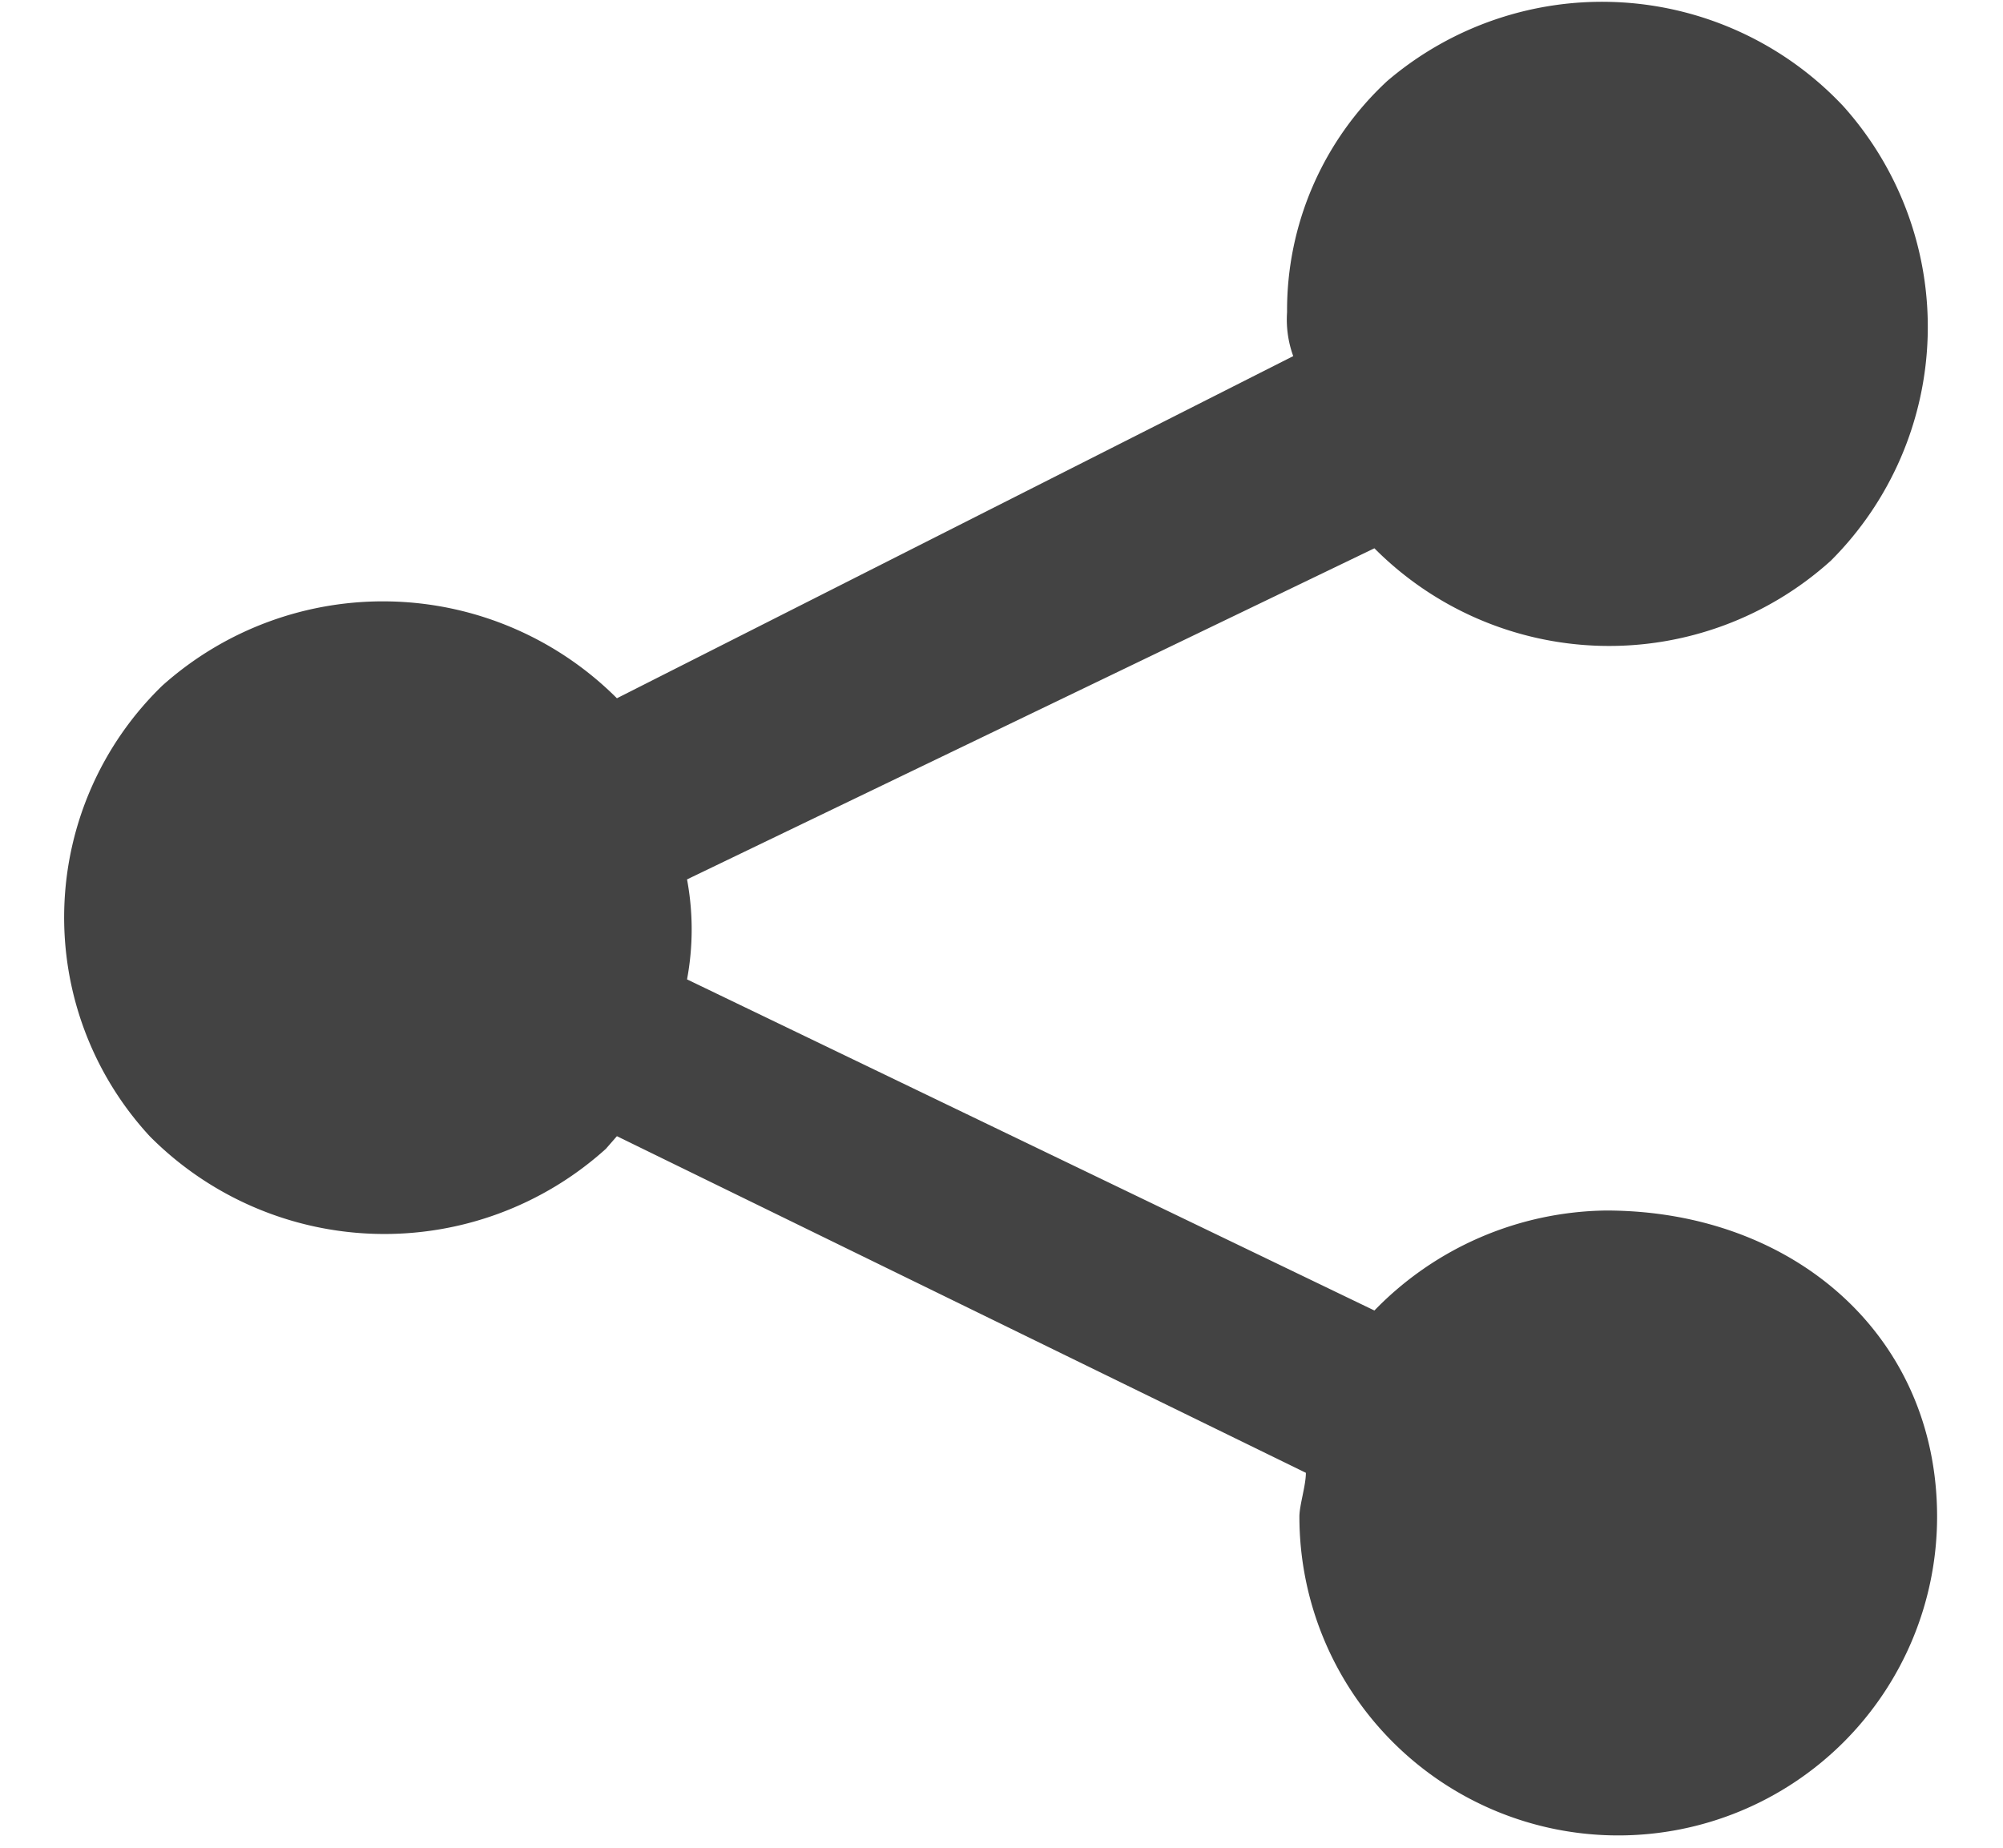
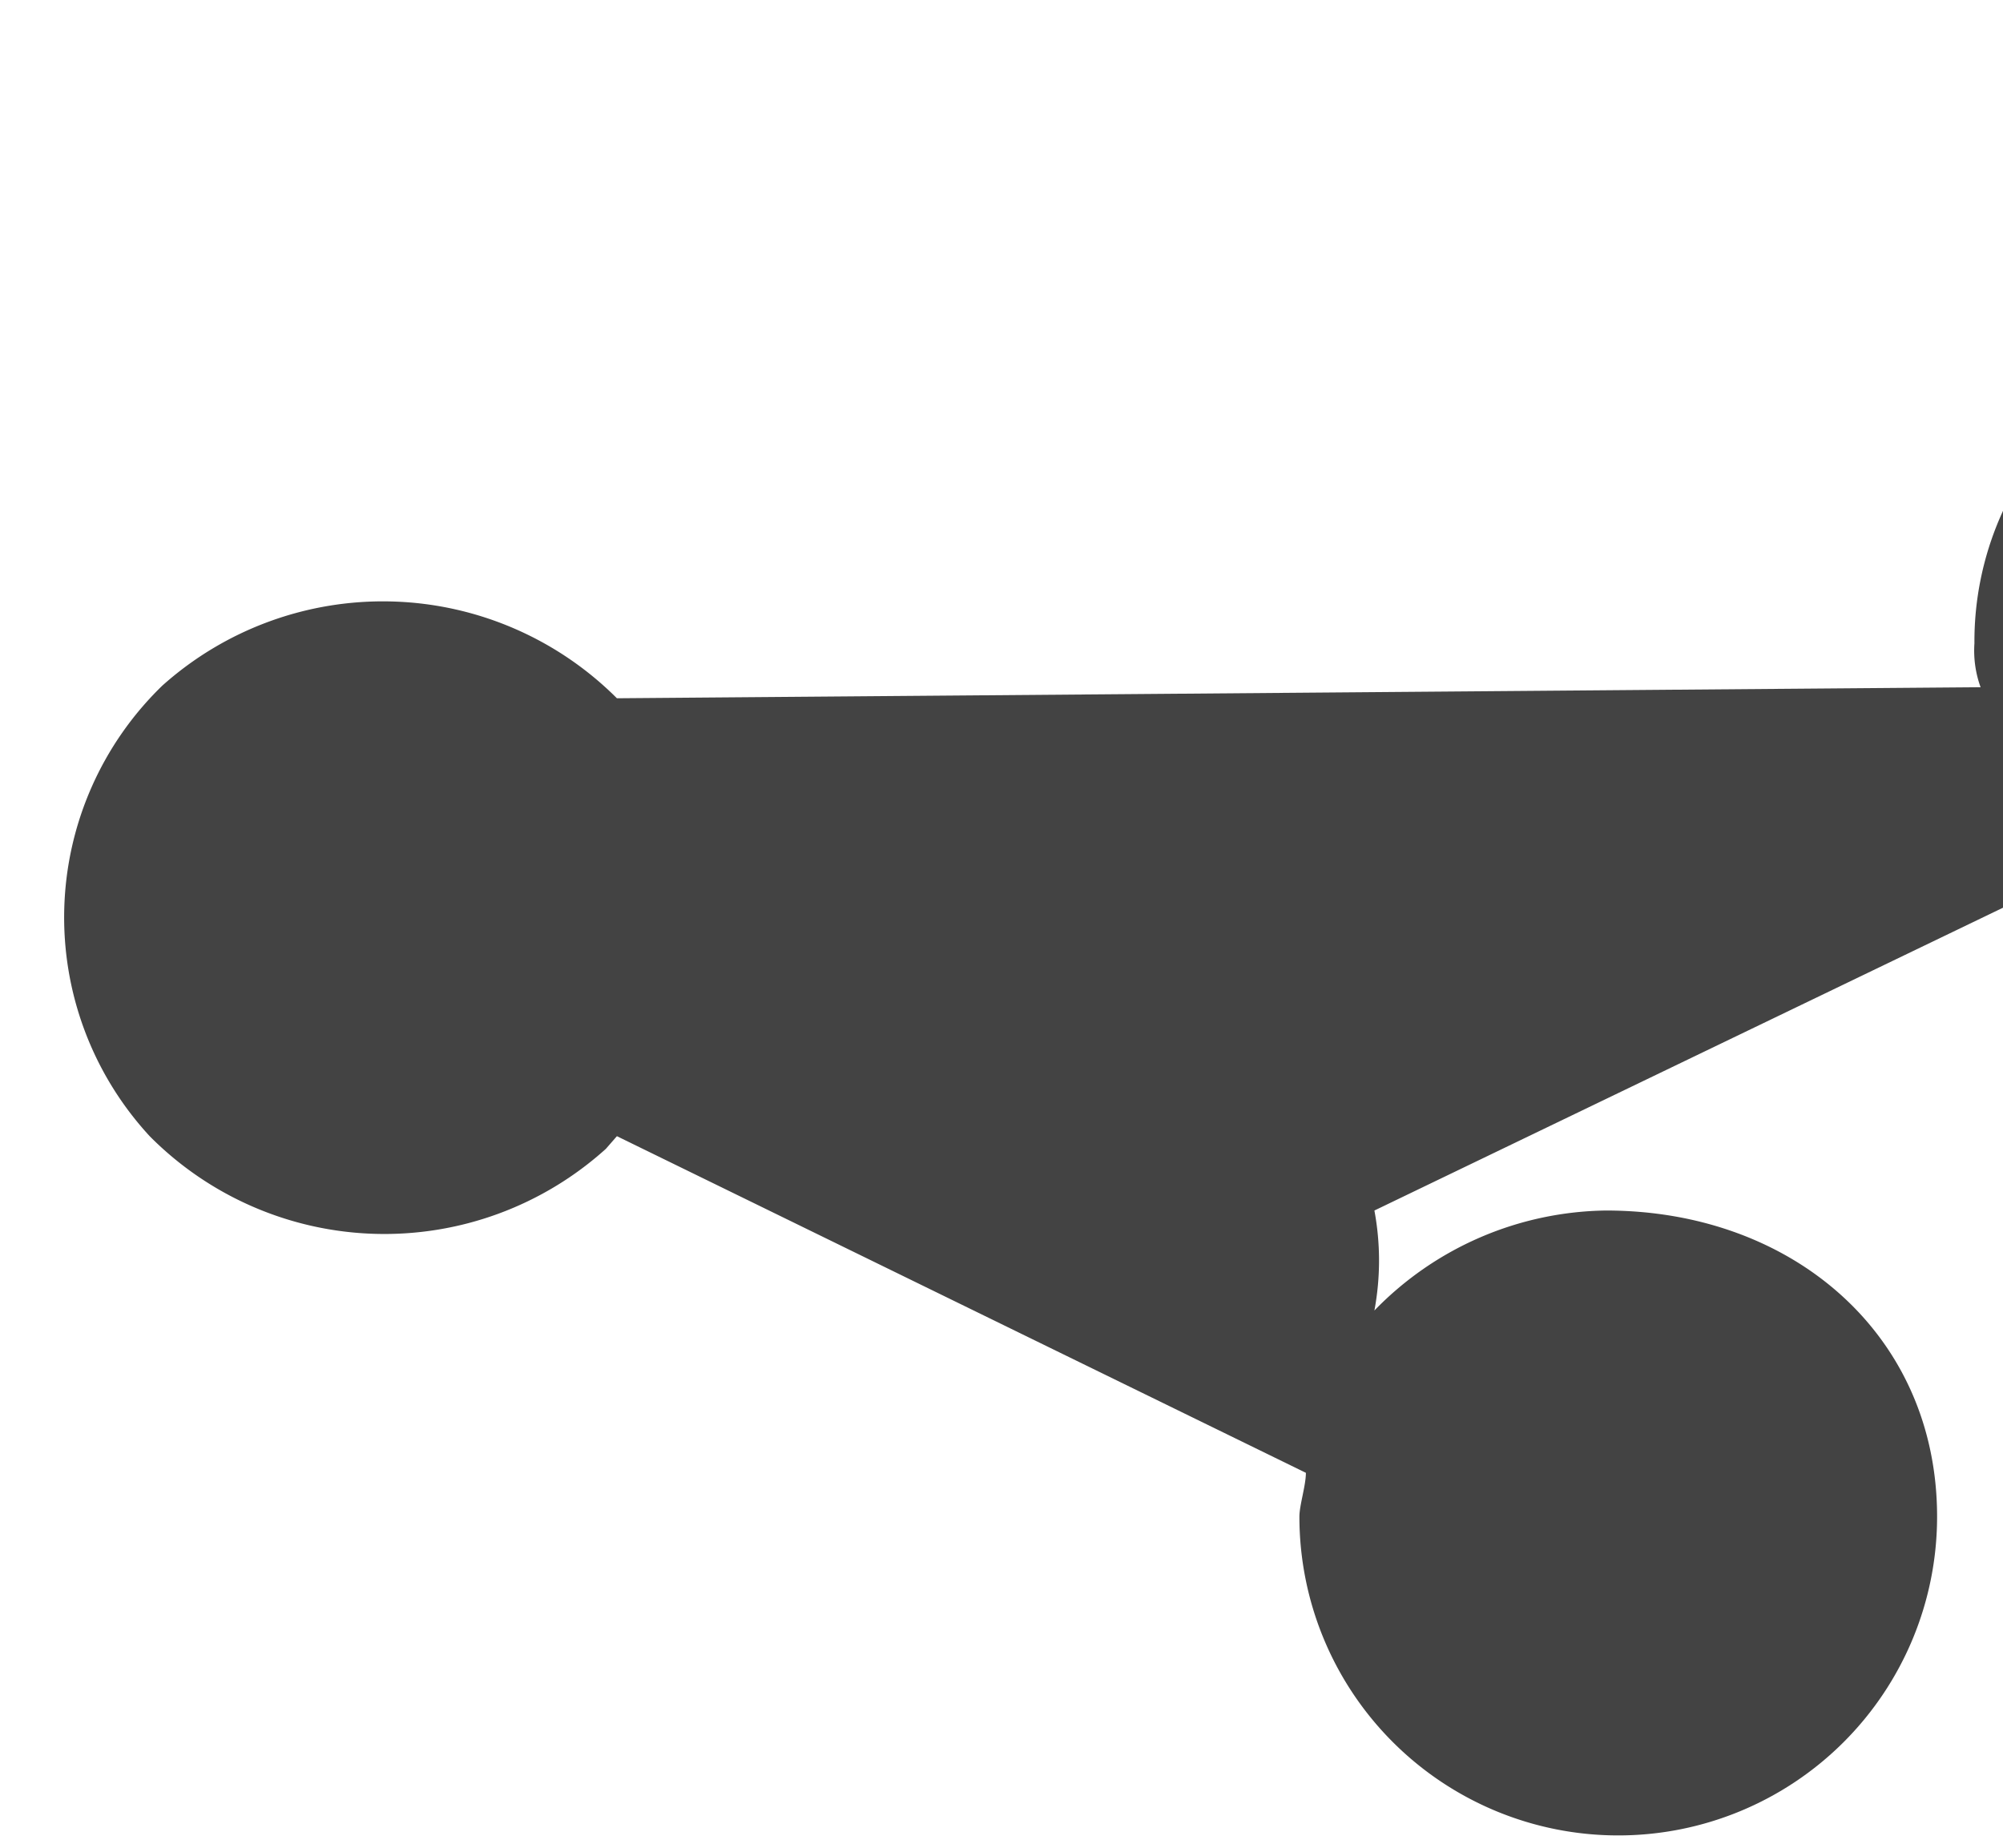
<svg xmlns="http://www.w3.org/2000/svg" id="Ebene_1" data-name="Ebene 1" viewBox="0 0 61.69 56.92">
  <defs>
    <style>.cls-1{fill:#434343;}</style>
  </defs>
  <title>share</title>
  <g id="Ebene_1-2" data-name="Ebene 1-2">
-     <path class="cls-1" d="M49.46,37.29a10.11,10.11,0,0,0-7.13,3.08L21.16,30.17a8.39,8.39,0,0,0,0-3.08l21.17-10.2a10.19,10.19,0,0,0,14.06.38,10.18,10.18,0,0,0,.38-14,10.19,10.19,0,0,0-14.05-.77,9.63,9.63,0,0,0-3.08,7.12,3.3,3.3,0,0,0,.19,1.35L19,21.51a10.19,10.19,0,0,0-14-.39A9.94,9.94,0,0,0,4.61,35a10.18,10.18,0,0,0,14.05.39L19,35,40.22,45.37c0,.39-.2,1-.2,1.35a9.82,9.82,0,0,0,19.64,0c0-5.58-4.43-9.43-10.2-9.43Z" />
+     <path class="cls-1" d="M49.46,37.29a10.11,10.11,0,0,0-7.13,3.08a8.39,8.39,0,0,0,0-3.08l21.17-10.2a10.19,10.19,0,0,0,14.06.38,10.18,10.18,0,0,0,.38-14,10.19,10.19,0,0,0-14.05-.77,9.63,9.63,0,0,0-3.08,7.12,3.3,3.3,0,0,0,.19,1.35L19,21.51a10.19,10.19,0,0,0-14-.39A9.94,9.94,0,0,0,4.61,35a10.18,10.18,0,0,0,14.05.39L19,35,40.22,45.37c0,.39-.2,1-.2,1.35a9.82,9.82,0,0,0,19.64,0c0-5.58-4.43-9.43-10.2-9.43Z" />
  </g>
</svg>